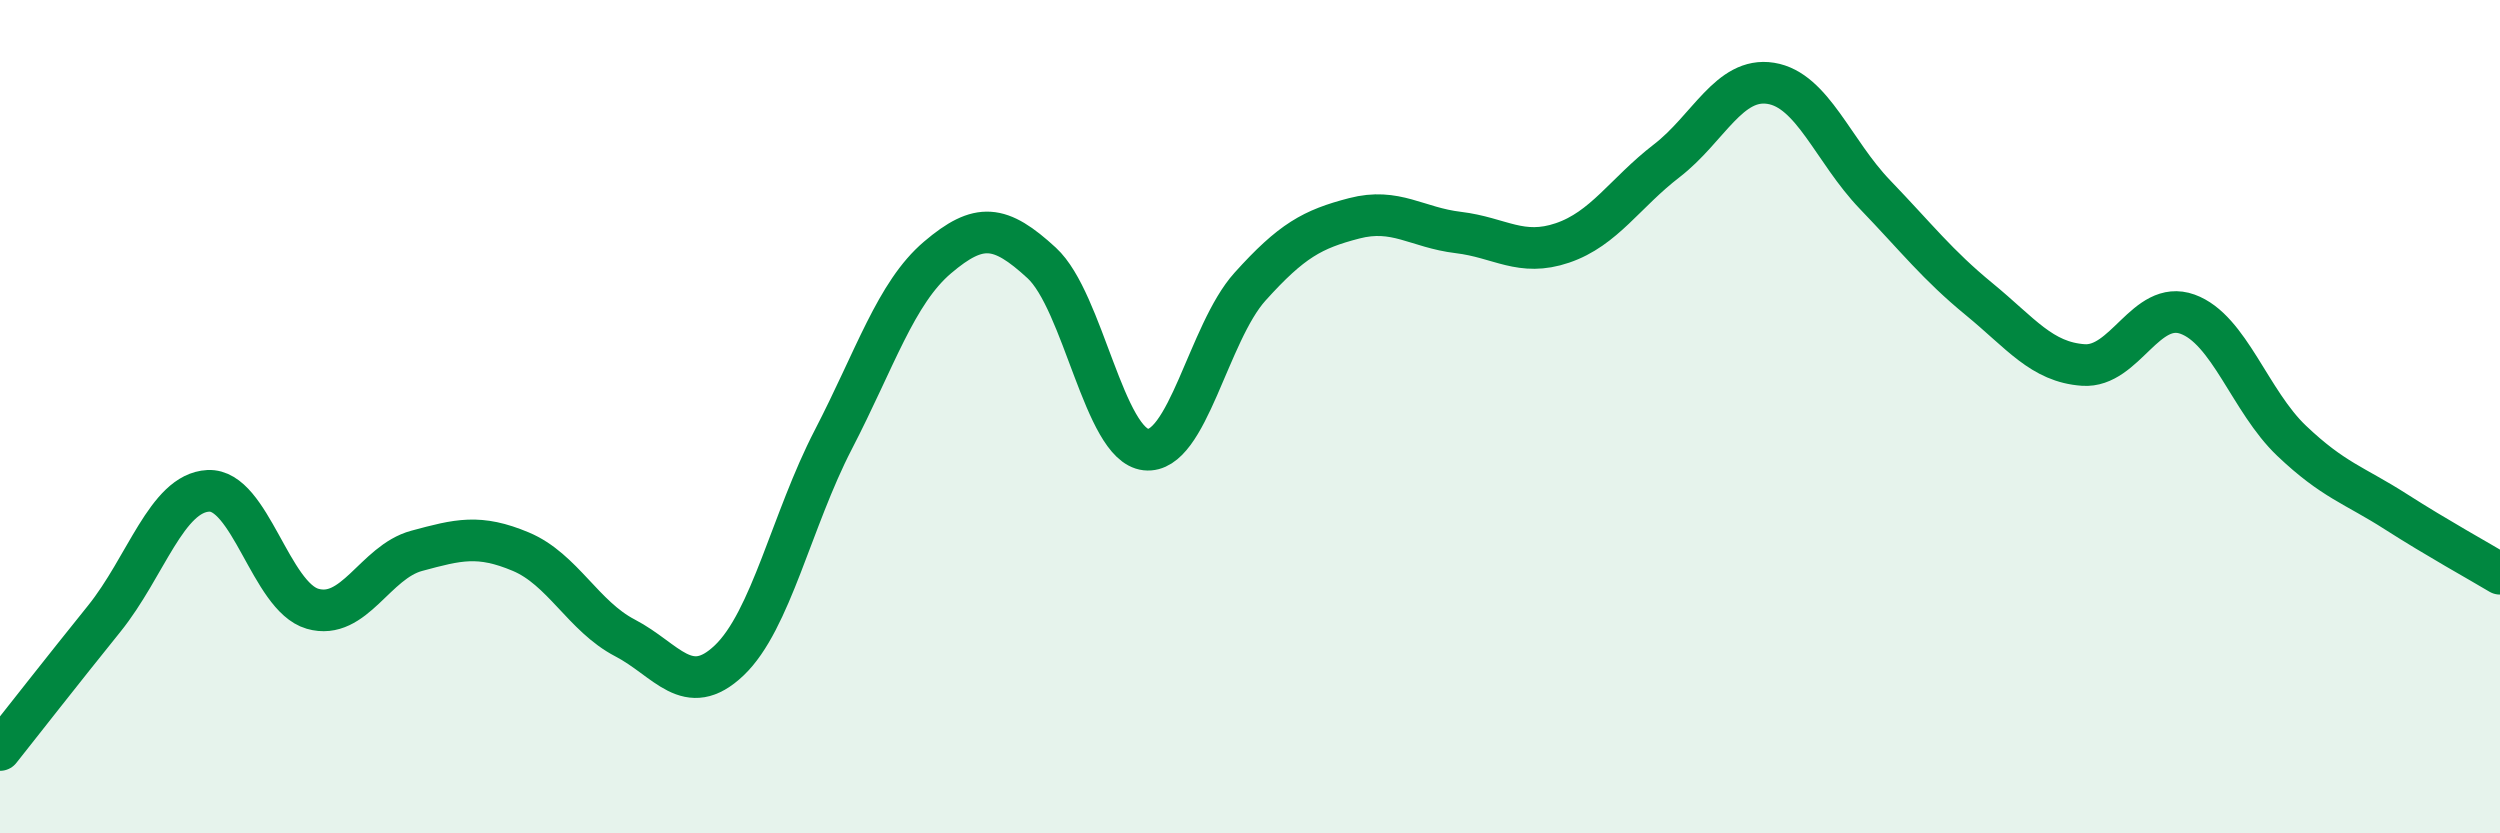
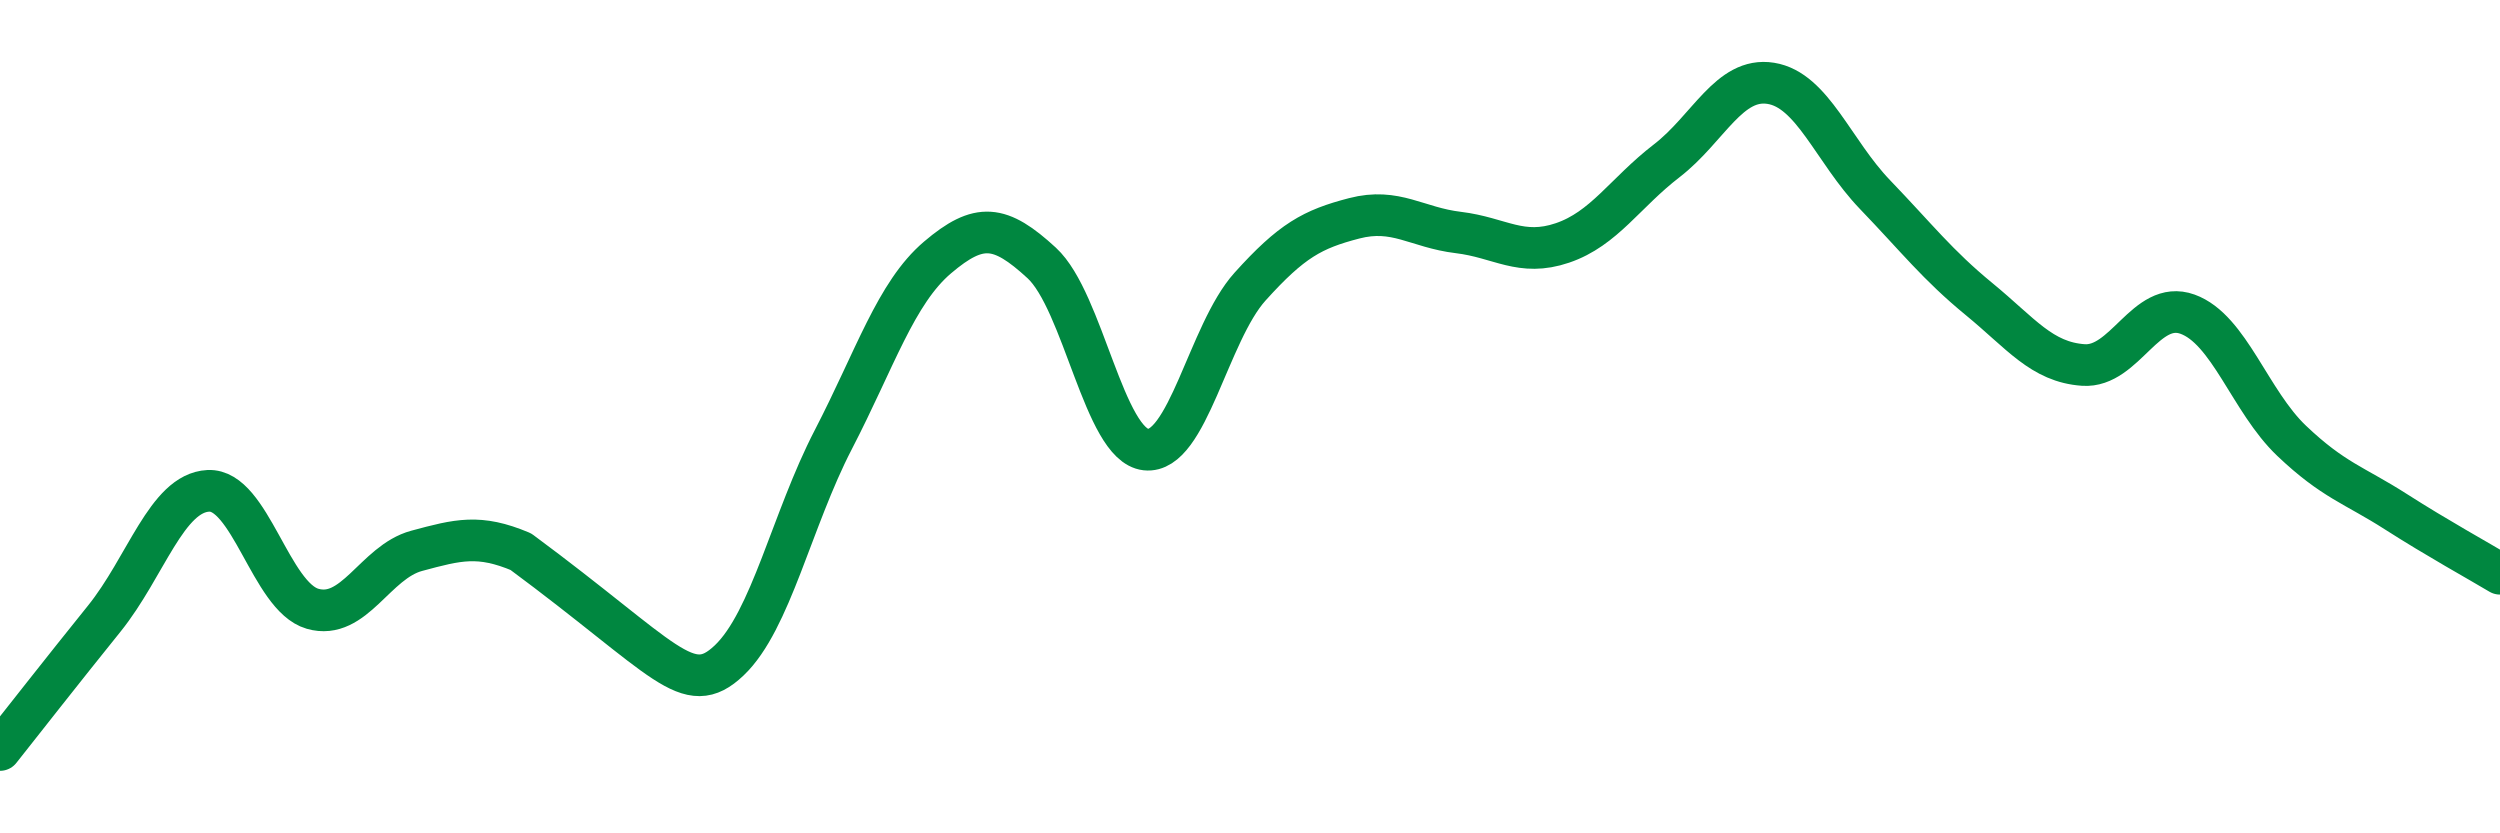
<svg xmlns="http://www.w3.org/2000/svg" width="60" height="20" viewBox="0 0 60 20">
-   <path d="M 0,18 C 0.5,17.37 1.5,16.09 2.5,14.85 C 3.5,13.61 4,11.83 5,11.78 C 6,11.73 6.5,14.32 7.5,14.61 C 8.5,14.9 9,13.49 10,13.22 C 11,12.95 11.5,12.82 12.5,13.24 C 13.5,13.66 14,14.79 15,15.31 C 16,15.83 16.5,16.8 17.5,15.85 C 18.5,14.9 19,12.48 20,10.55 C 21,8.62 21.5,7.03 22.5,6.18 C 23.5,5.33 24,5.39 25,6.31 C 26,7.23 26.5,10.68 27.5,10.79 C 28.5,10.9 29,7.99 30,6.88 C 31,5.77 31.5,5.5 32.5,5.24 C 33.5,4.98 34,5.46 35,5.58 C 36,5.7 36.5,6.17 37.5,5.83 C 38.5,5.49 39,4.63 40,3.86 C 41,3.09 41.5,1.84 42.5,2 C 43.5,2.16 44,3.63 45,4.67 C 46,5.71 46.5,6.36 47.5,7.18 C 48.5,8 49,8.69 50,8.76 C 51,8.83 51.5,7.18 52.5,7.54 C 53.5,7.9 54,9.63 55,10.58 C 56,11.53 56.5,11.64 57.5,12.28 C 58.5,12.92 59.5,13.47 60,13.77L60 20L0 20Z" fill="#008740" opacity="0.1" stroke-linecap="round" stroke-linejoin="round" />
-   <path d="M 0,18 C 0.5,17.37 1.5,16.09 2.5,14.85 C 3.5,13.61 4,11.83 5,11.78 C 6,11.73 6.5,14.32 7.5,14.61 C 8.5,14.9 9,13.49 10,13.22 C 11,12.95 11.5,12.82 12.5,13.24 C 13.5,13.66 14,14.79 15,15.31 C 16,15.83 16.5,16.8 17.5,15.85 C 18.5,14.9 19,12.48 20,10.55 C 21,8.62 21.5,7.03 22.5,6.18 C 23.5,5.33 24,5.39 25,6.31 C 26,7.23 26.5,10.68 27.5,10.79 C 28.5,10.9 29,7.99 30,6.88 C 31,5.77 31.5,5.5 32.5,5.24 C 33.5,4.98 34,5.46 35,5.58 C 36,5.7 36.5,6.17 37.5,5.83 C 38.5,5.49 39,4.63 40,3.86 C 41,3.09 41.5,1.84 42.5,2 C 43.5,2.16 44,3.63 45,4.67 C 46,5.71 46.5,6.36 47.5,7.18 C 48.5,8 49,8.69 50,8.76 C 51,8.83 51.5,7.18 52.5,7.54 C 53.5,7.9 54,9.63 55,10.58 C 56,11.53 56.5,11.64 57.5,12.28 C 58.5,12.92 59.5,13.47 60,13.77" stroke="#008740" stroke-width="1" fill="none" stroke-linecap="round" stroke-linejoin="round" />
+   <path d="M 0,18 C 0.5,17.37 1.5,16.09 2.5,14.85 C 3.5,13.61 4,11.83 5,11.78 C 6,11.73 6.5,14.32 7.5,14.61 C 8.5,14.9 9,13.49 10,13.22 C 11,12.95 11.5,12.82 12.5,13.24 C 16,15.83 16.5,16.8 17.5,15.85 C 18.5,14.9 19,12.48 20,10.55 C 21,8.62 21.5,7.03 22.5,6.18 C 23.5,5.33 24,5.39 25,6.31 C 26,7.23 26.5,10.68 27.5,10.79 C 28.5,10.9 29,7.99 30,6.88 C 31,5.77 31.5,5.5 32.5,5.24 C 33.5,4.98 34,5.46 35,5.58 C 36,5.7 36.5,6.17 37.5,5.83 C 38.5,5.49 39,4.63 40,3.86 C 41,3.09 41.5,1.84 42.5,2 C 43.5,2.16 44,3.63 45,4.67 C 46,5.71 46.5,6.36 47.5,7.18 C 48.5,8 49,8.69 50,8.76 C 51,8.83 51.5,7.18 52.5,7.54 C 53.5,7.9 54,9.63 55,10.58 C 56,11.53 56.5,11.64 57.5,12.28 C 58.5,12.92 59.5,13.47 60,13.77" stroke="#008740" stroke-width="1" fill="none" stroke-linecap="round" stroke-linejoin="round" />
</svg>